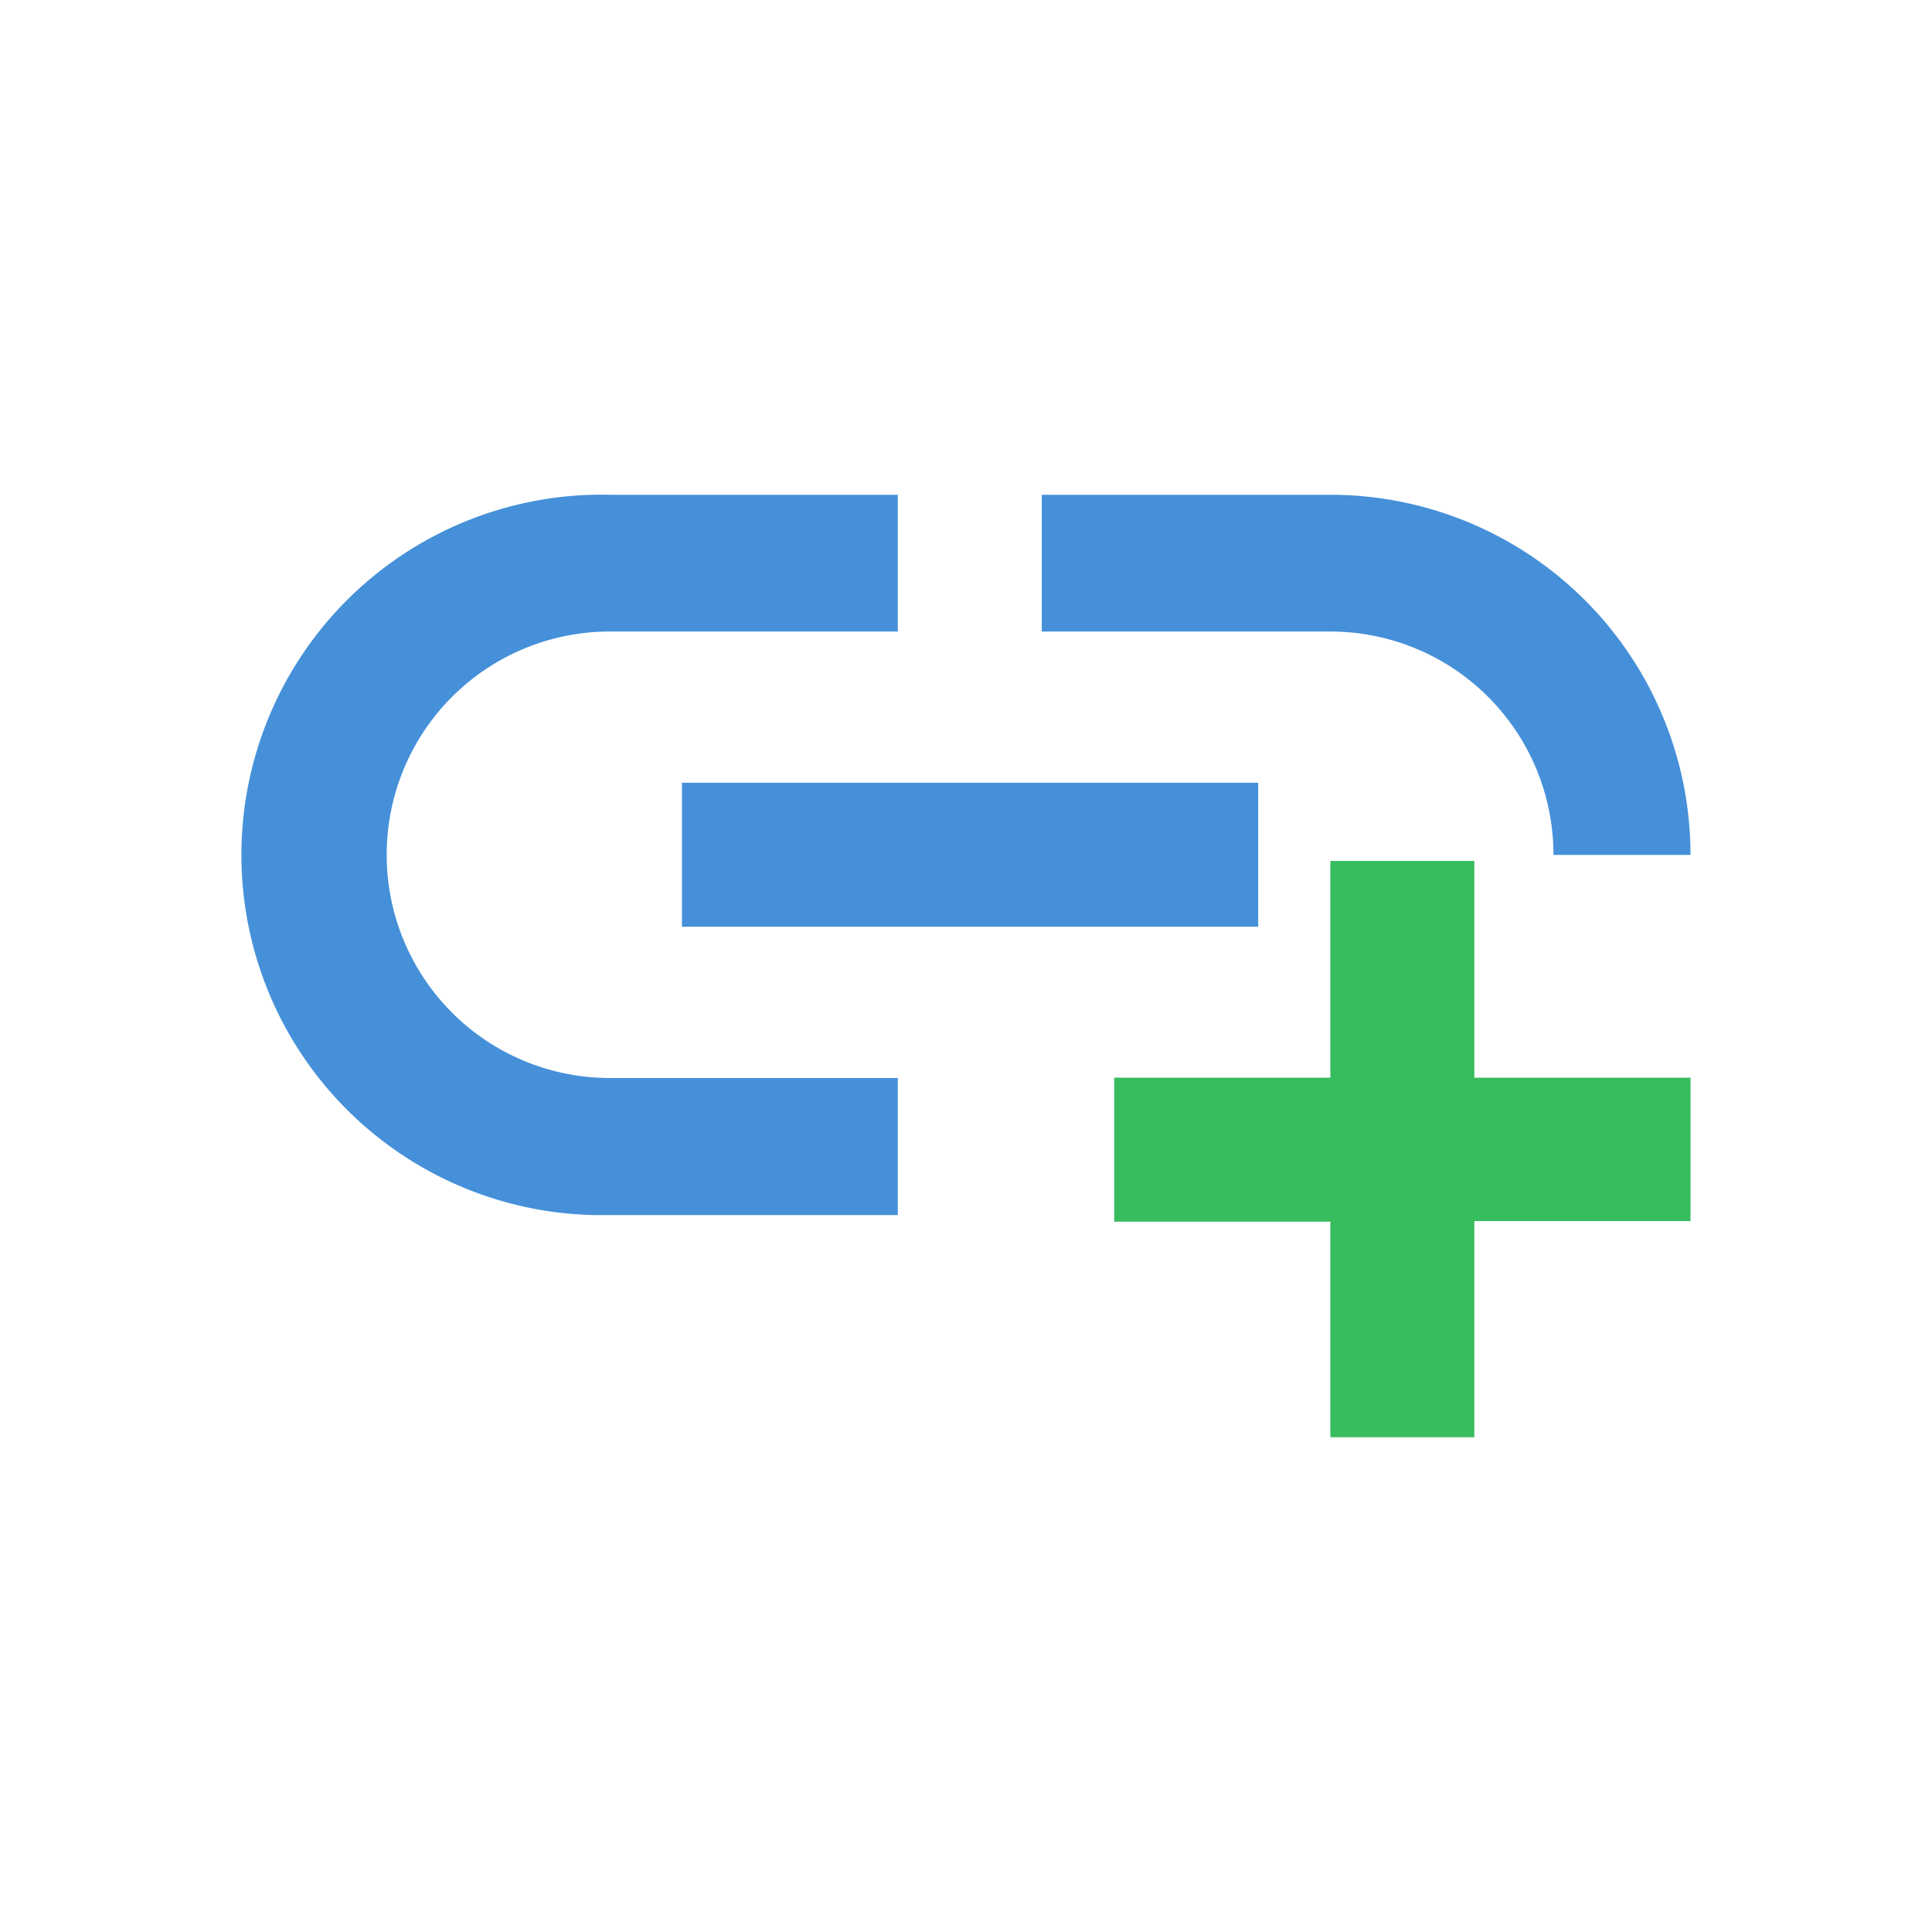
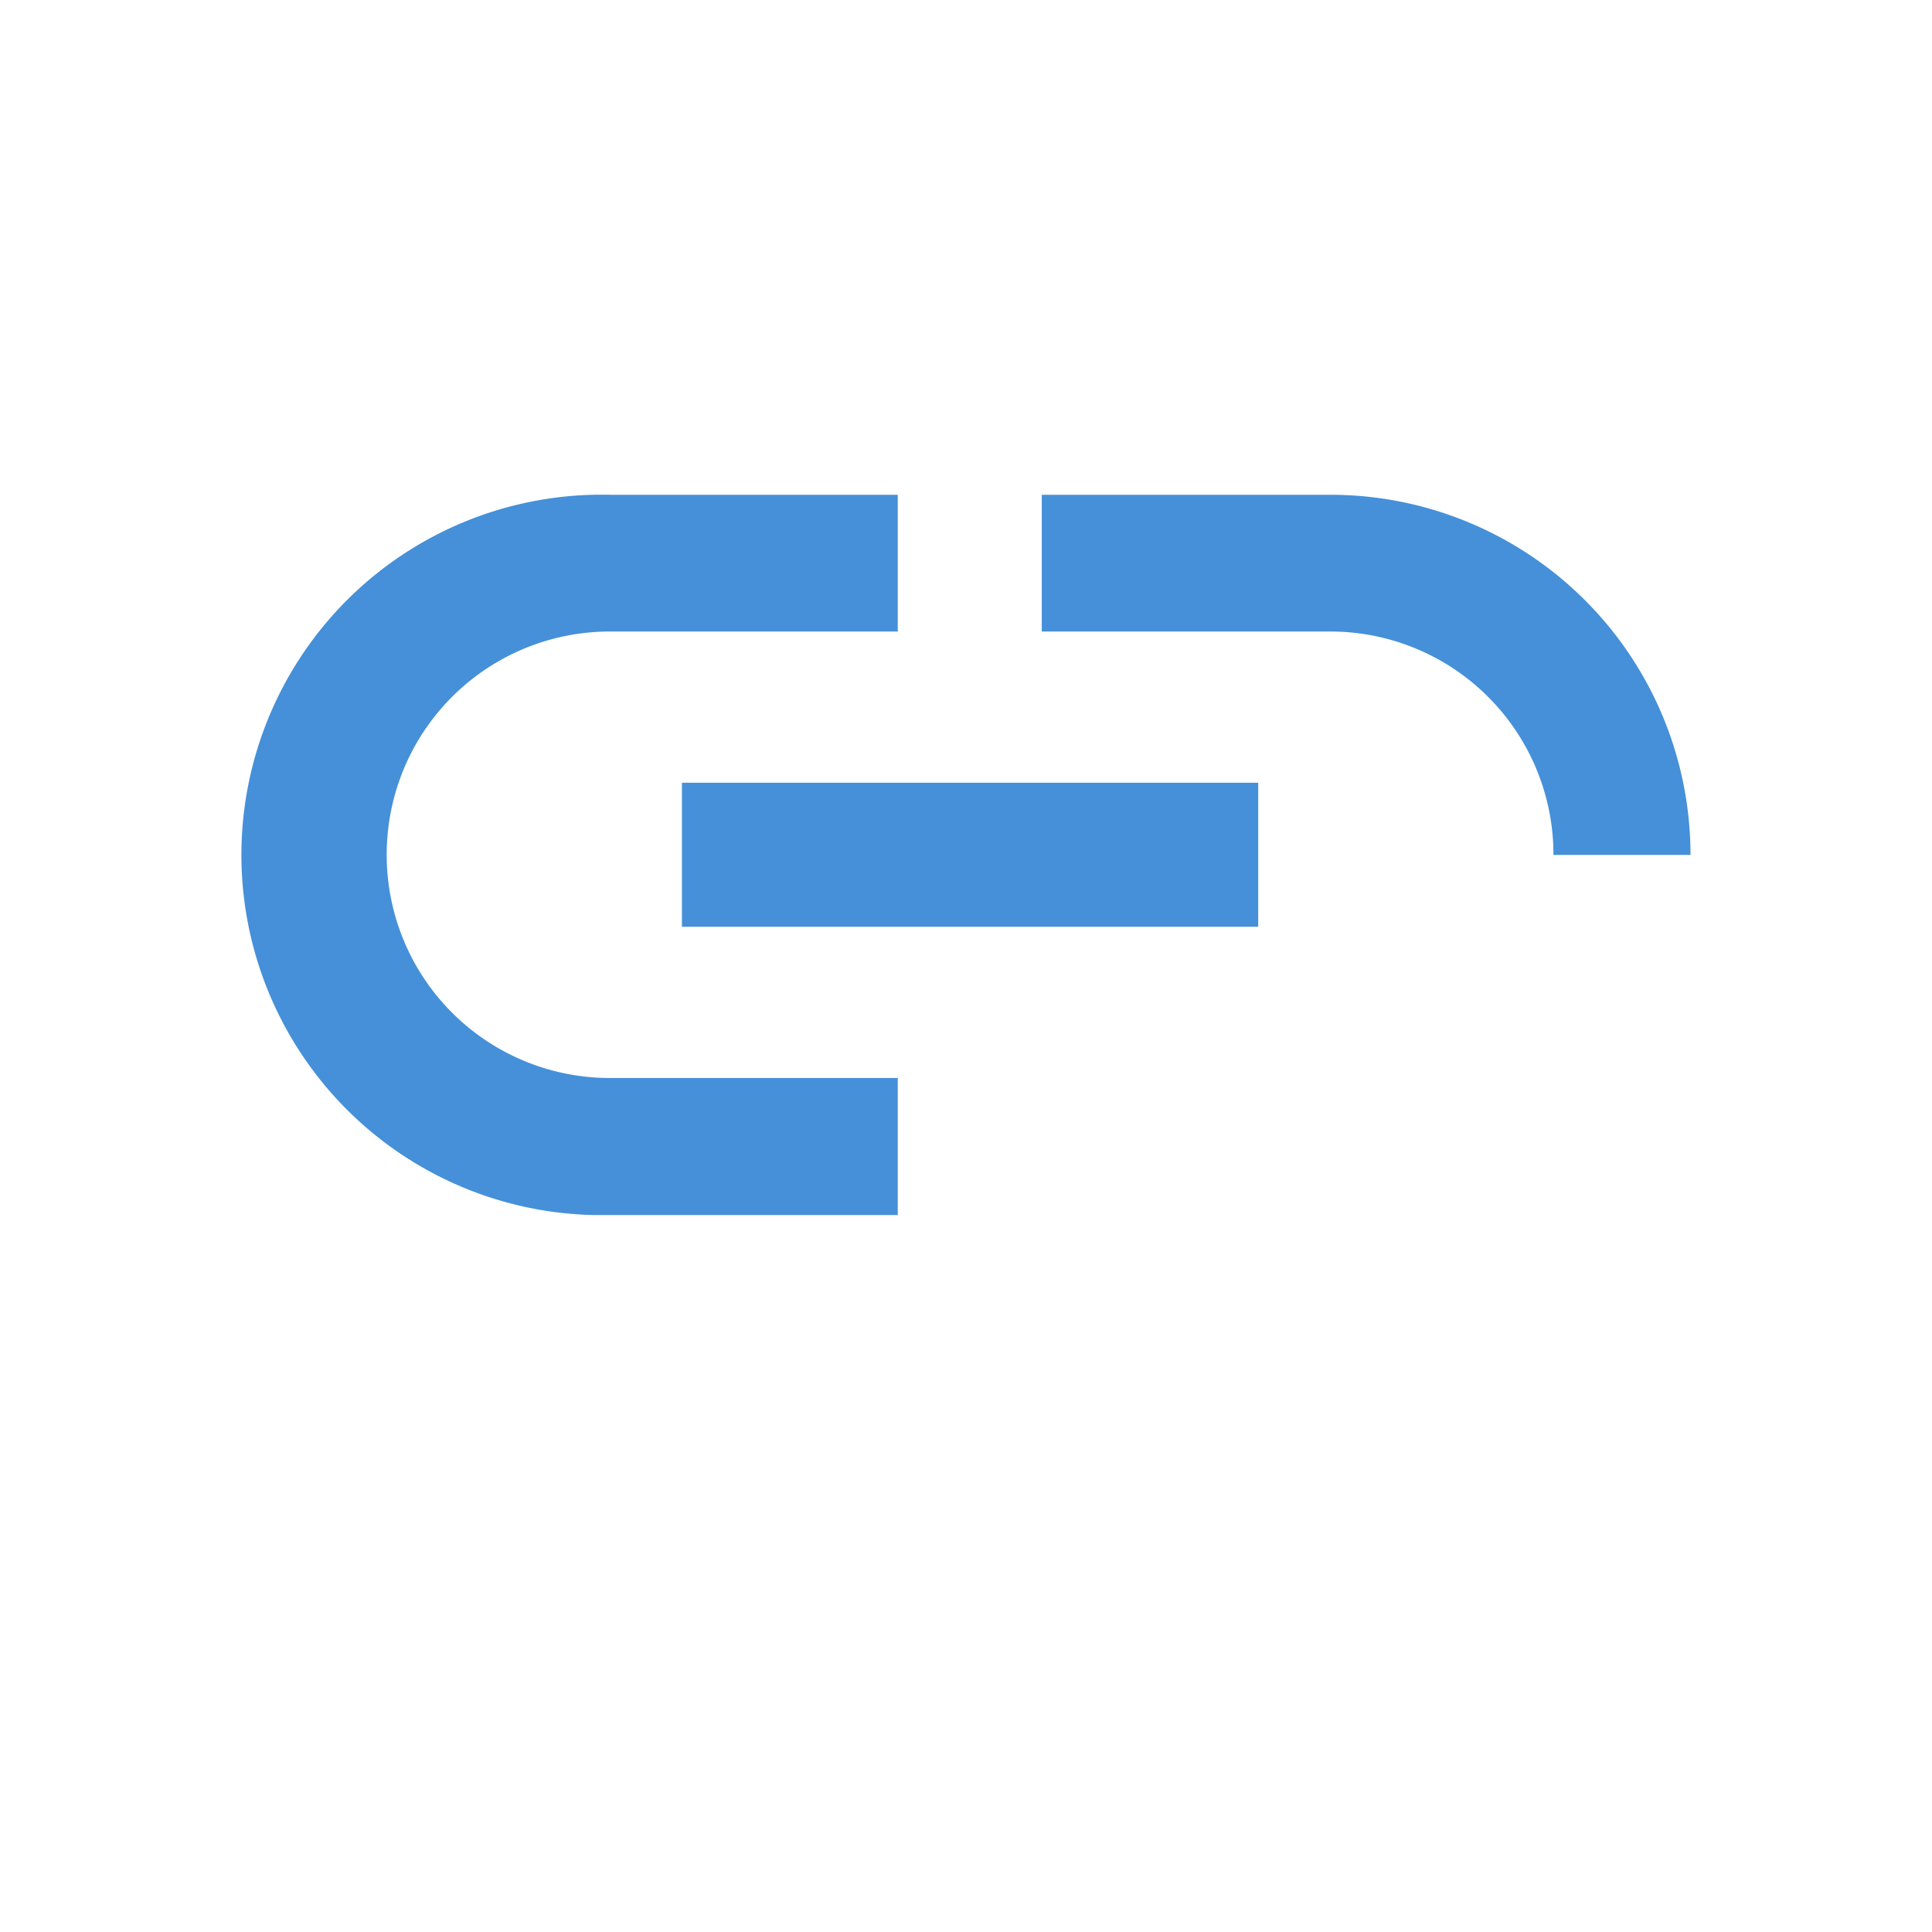
<svg xmlns="http://www.w3.org/2000/svg" viewBox="0 0 64 64">
  <defs>
    <style>.cls-1{fill:#4590d9;}.cls-2{fill:#37bc5e;}.cls-3{fill:none;}</style>
  </defs>
  <g id="Layer_2" data-name="Layer 2">
    <g id="Layer_1-2" data-name="Layer 1">
      <path class="cls-1" d="M22.59,25.93H41.68V30.7H22.59Zm28.87,2.39H56A11.93,11.93,0,0,0,44.07,16.39H34.51v4.53h9.56A7.39,7.39,0,0,1,51.46,28.32Zm-38.65,0a7.39,7.39,0,0,1,7.39-7.4h9.54V16.39H20.2a11.93,11.93,0,1,0-.54,23.86H29.74V35.71H20.2a7.39,7.39,0,0,1-7.39-7.39Z" />
-       <path class="cls-2" d="M48.84,28.52H44.07V35.7H36.91v4.77h7.16v7.14h4.77V40.45H56V35.7H48.84Z" />
-       <rect class="cls-3" width="64" height="64" />
    </g>
  </g>
</svg>